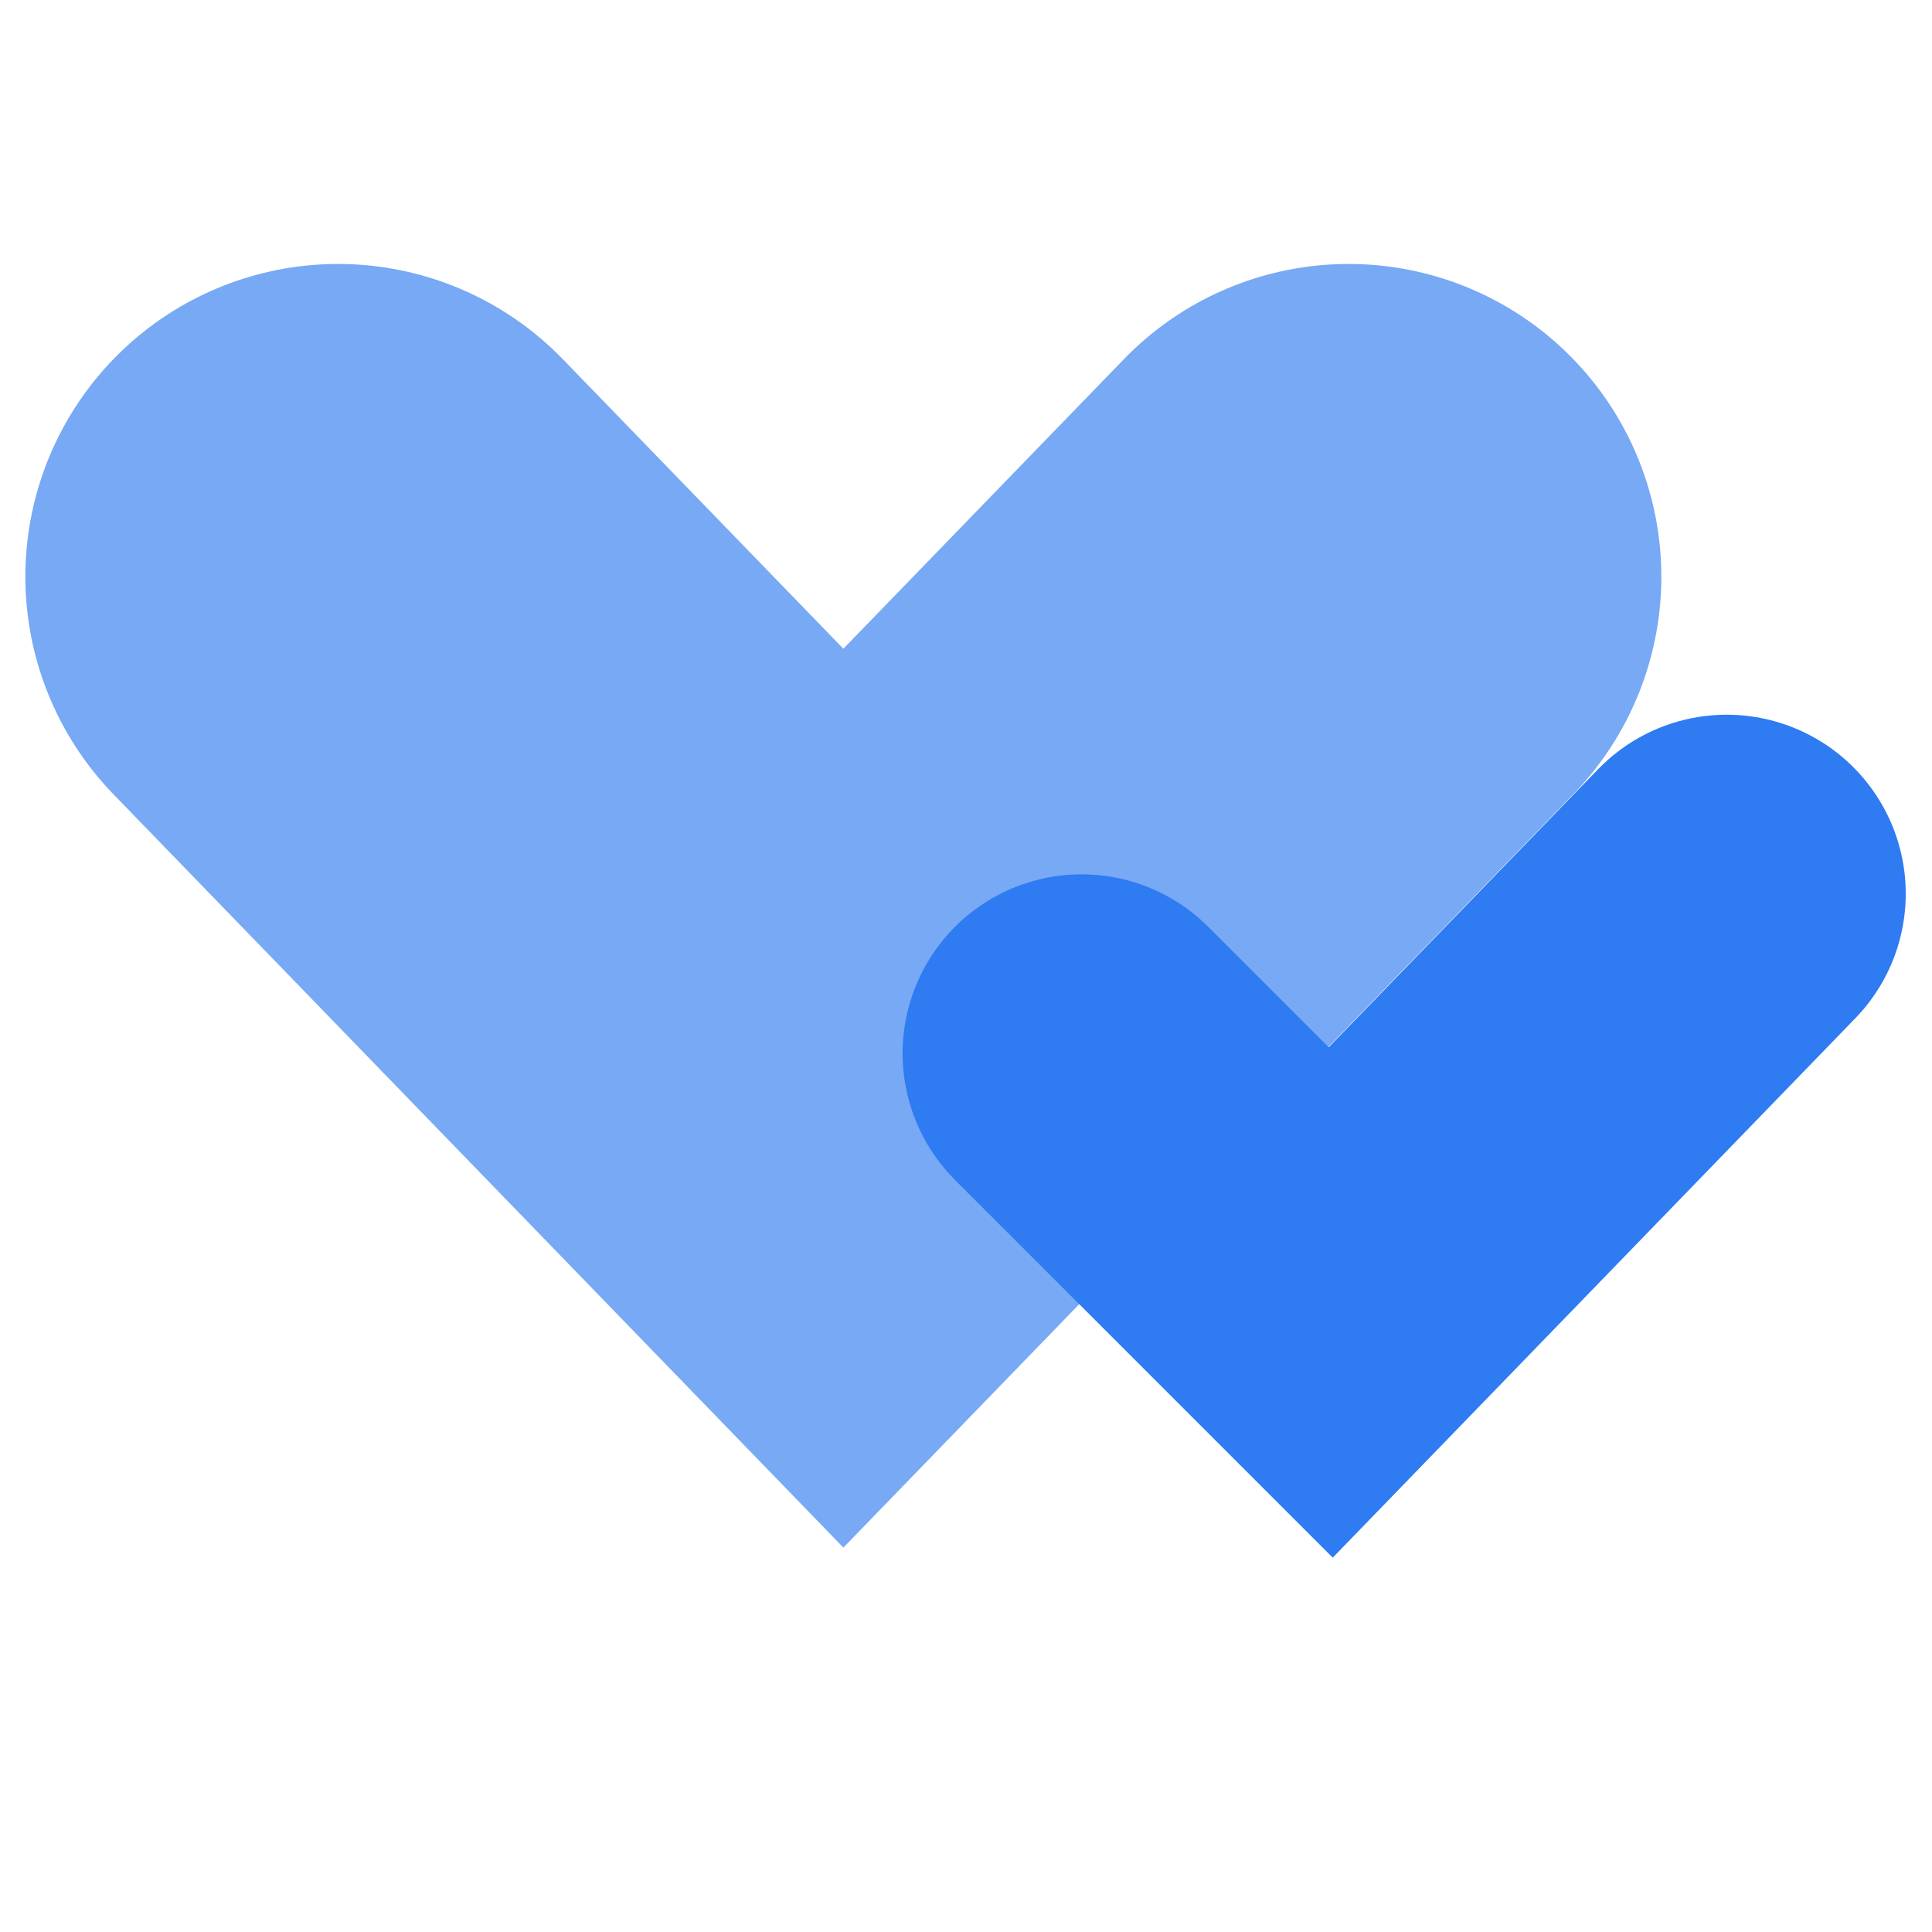
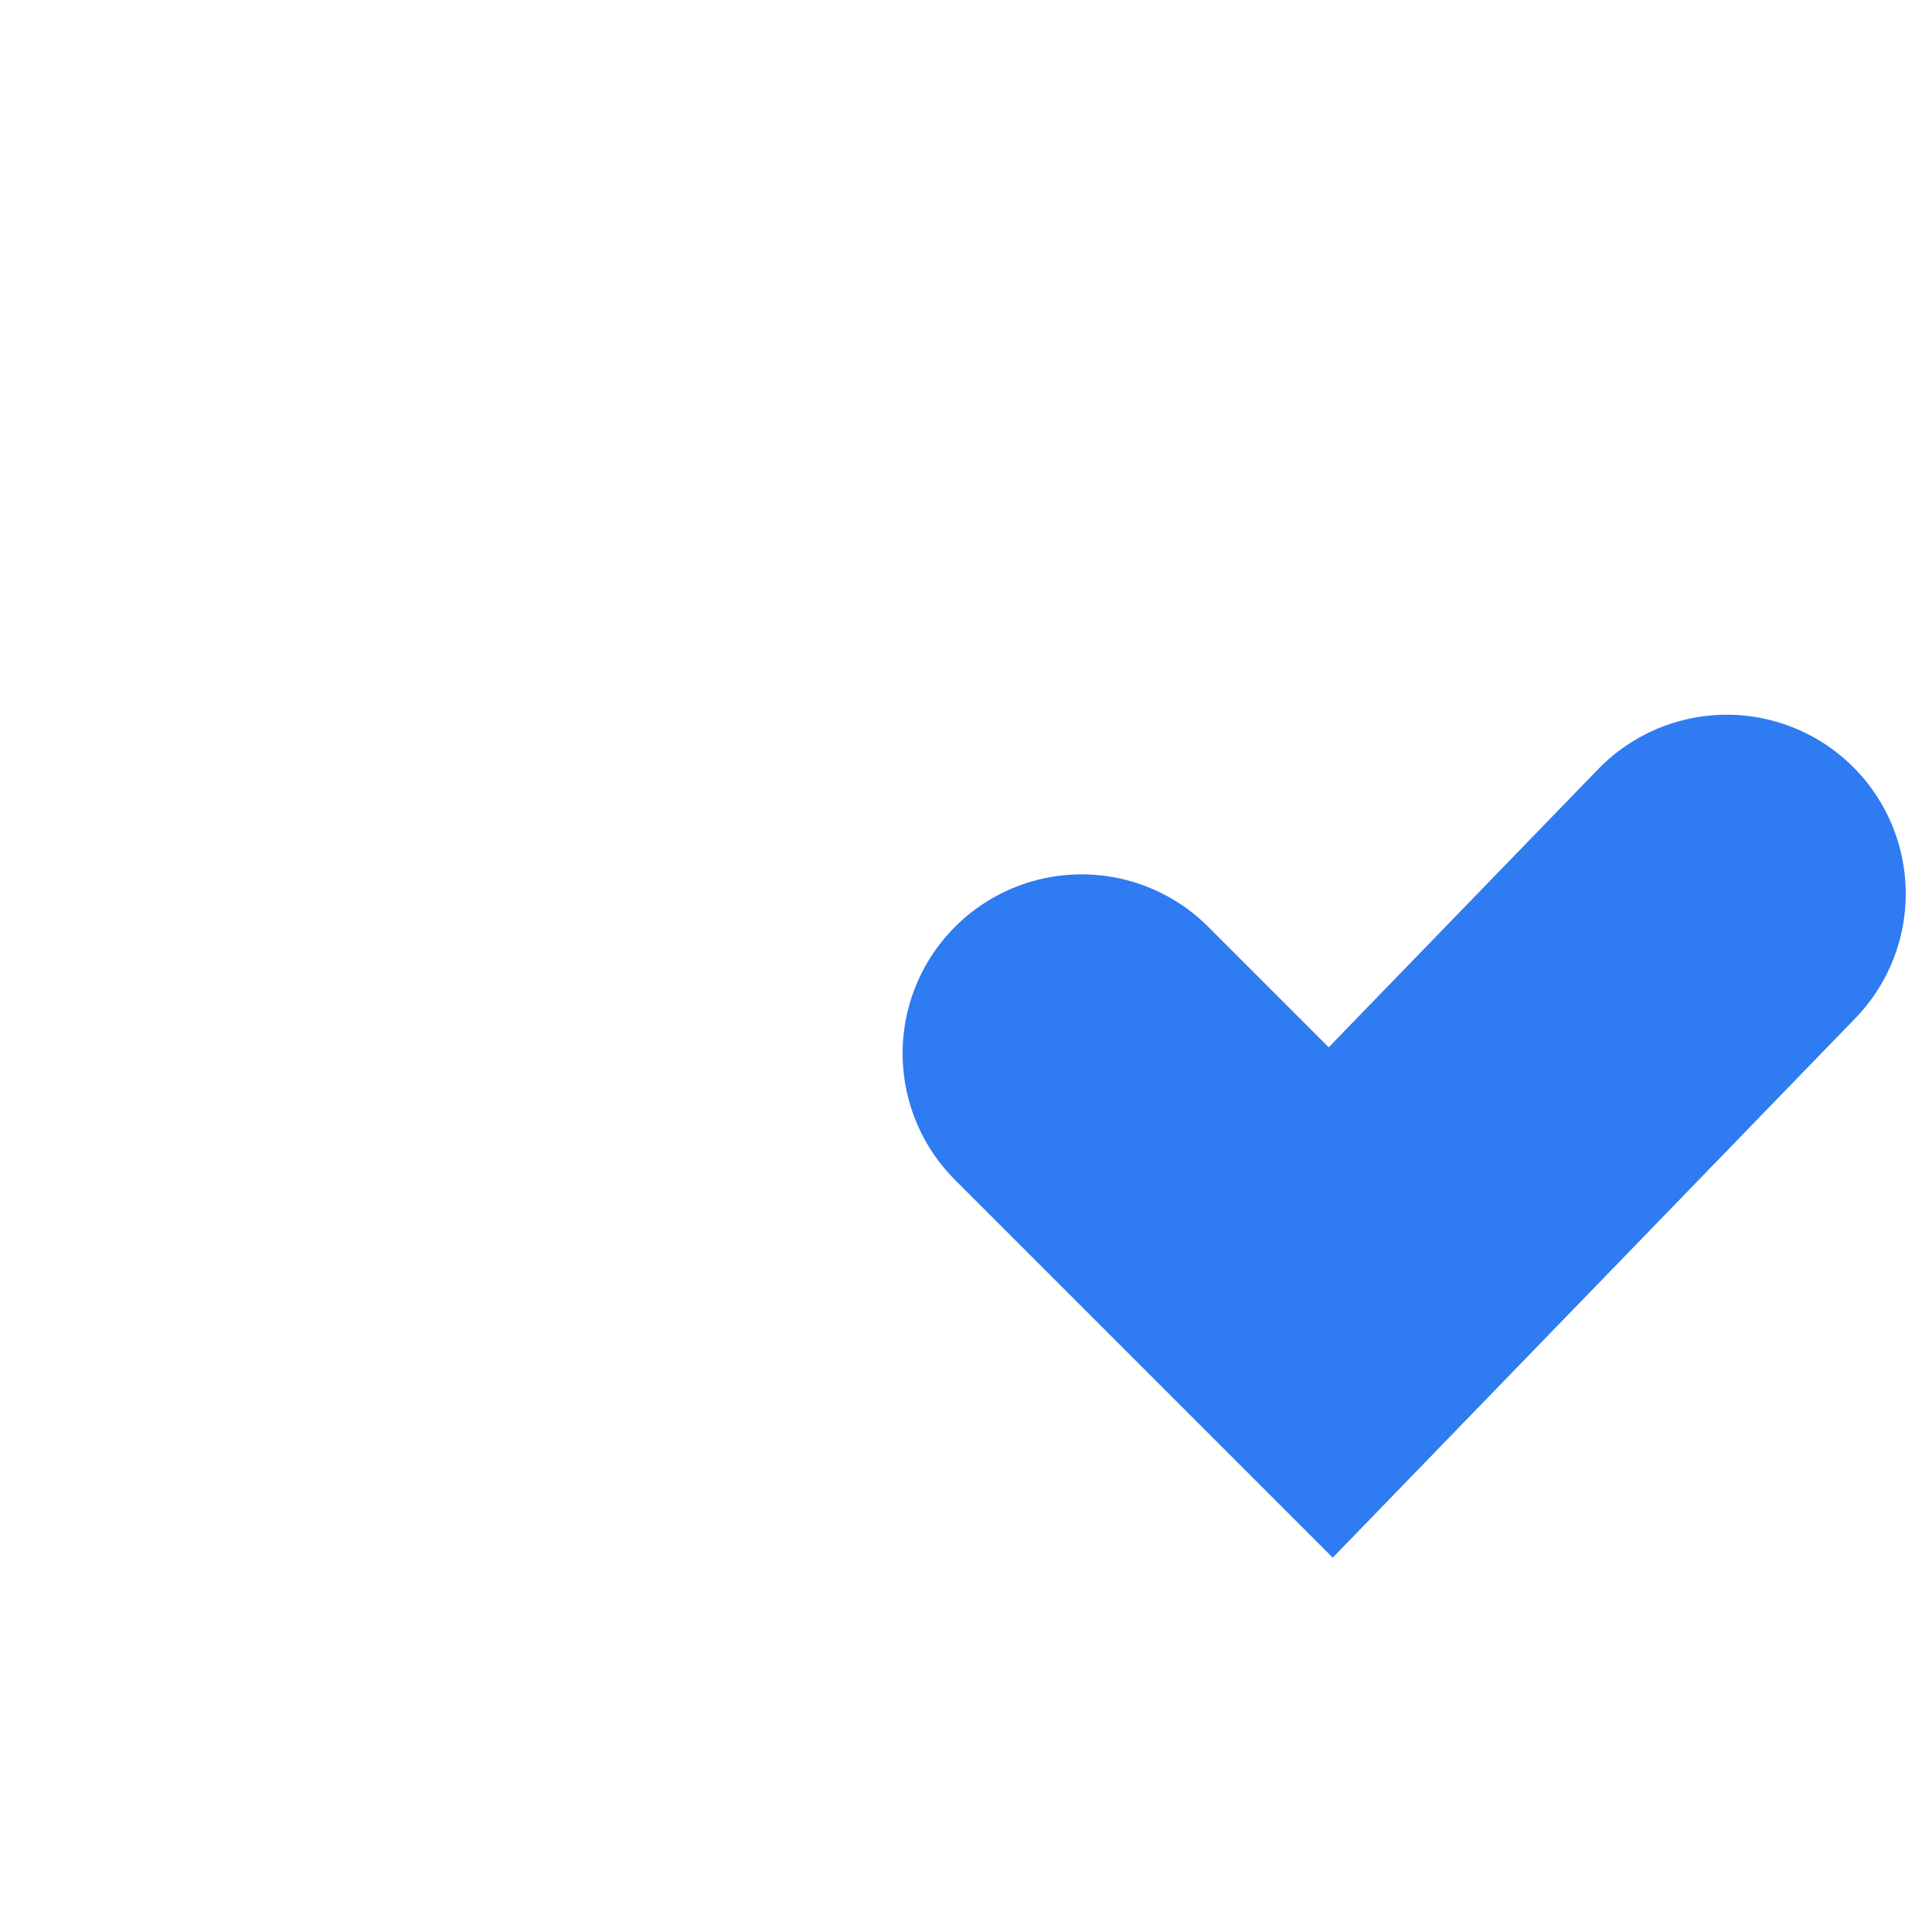
<svg xmlns="http://www.w3.org/2000/svg" width="32" height="32" viewBox="0 0 32 32" fill="none">
-   <path d="M5.6 9.552L13.969 18.189L22.337 9.552" stroke="#77A9F5" stroke-width="10.36" stroke-linecap="round" />
  <path d="M17.915 17.447L22.041 21.573L28.6 14.803" stroke="#2E7BF2" stroke-width="5.93" stroke-linecap="round" />
</svg>